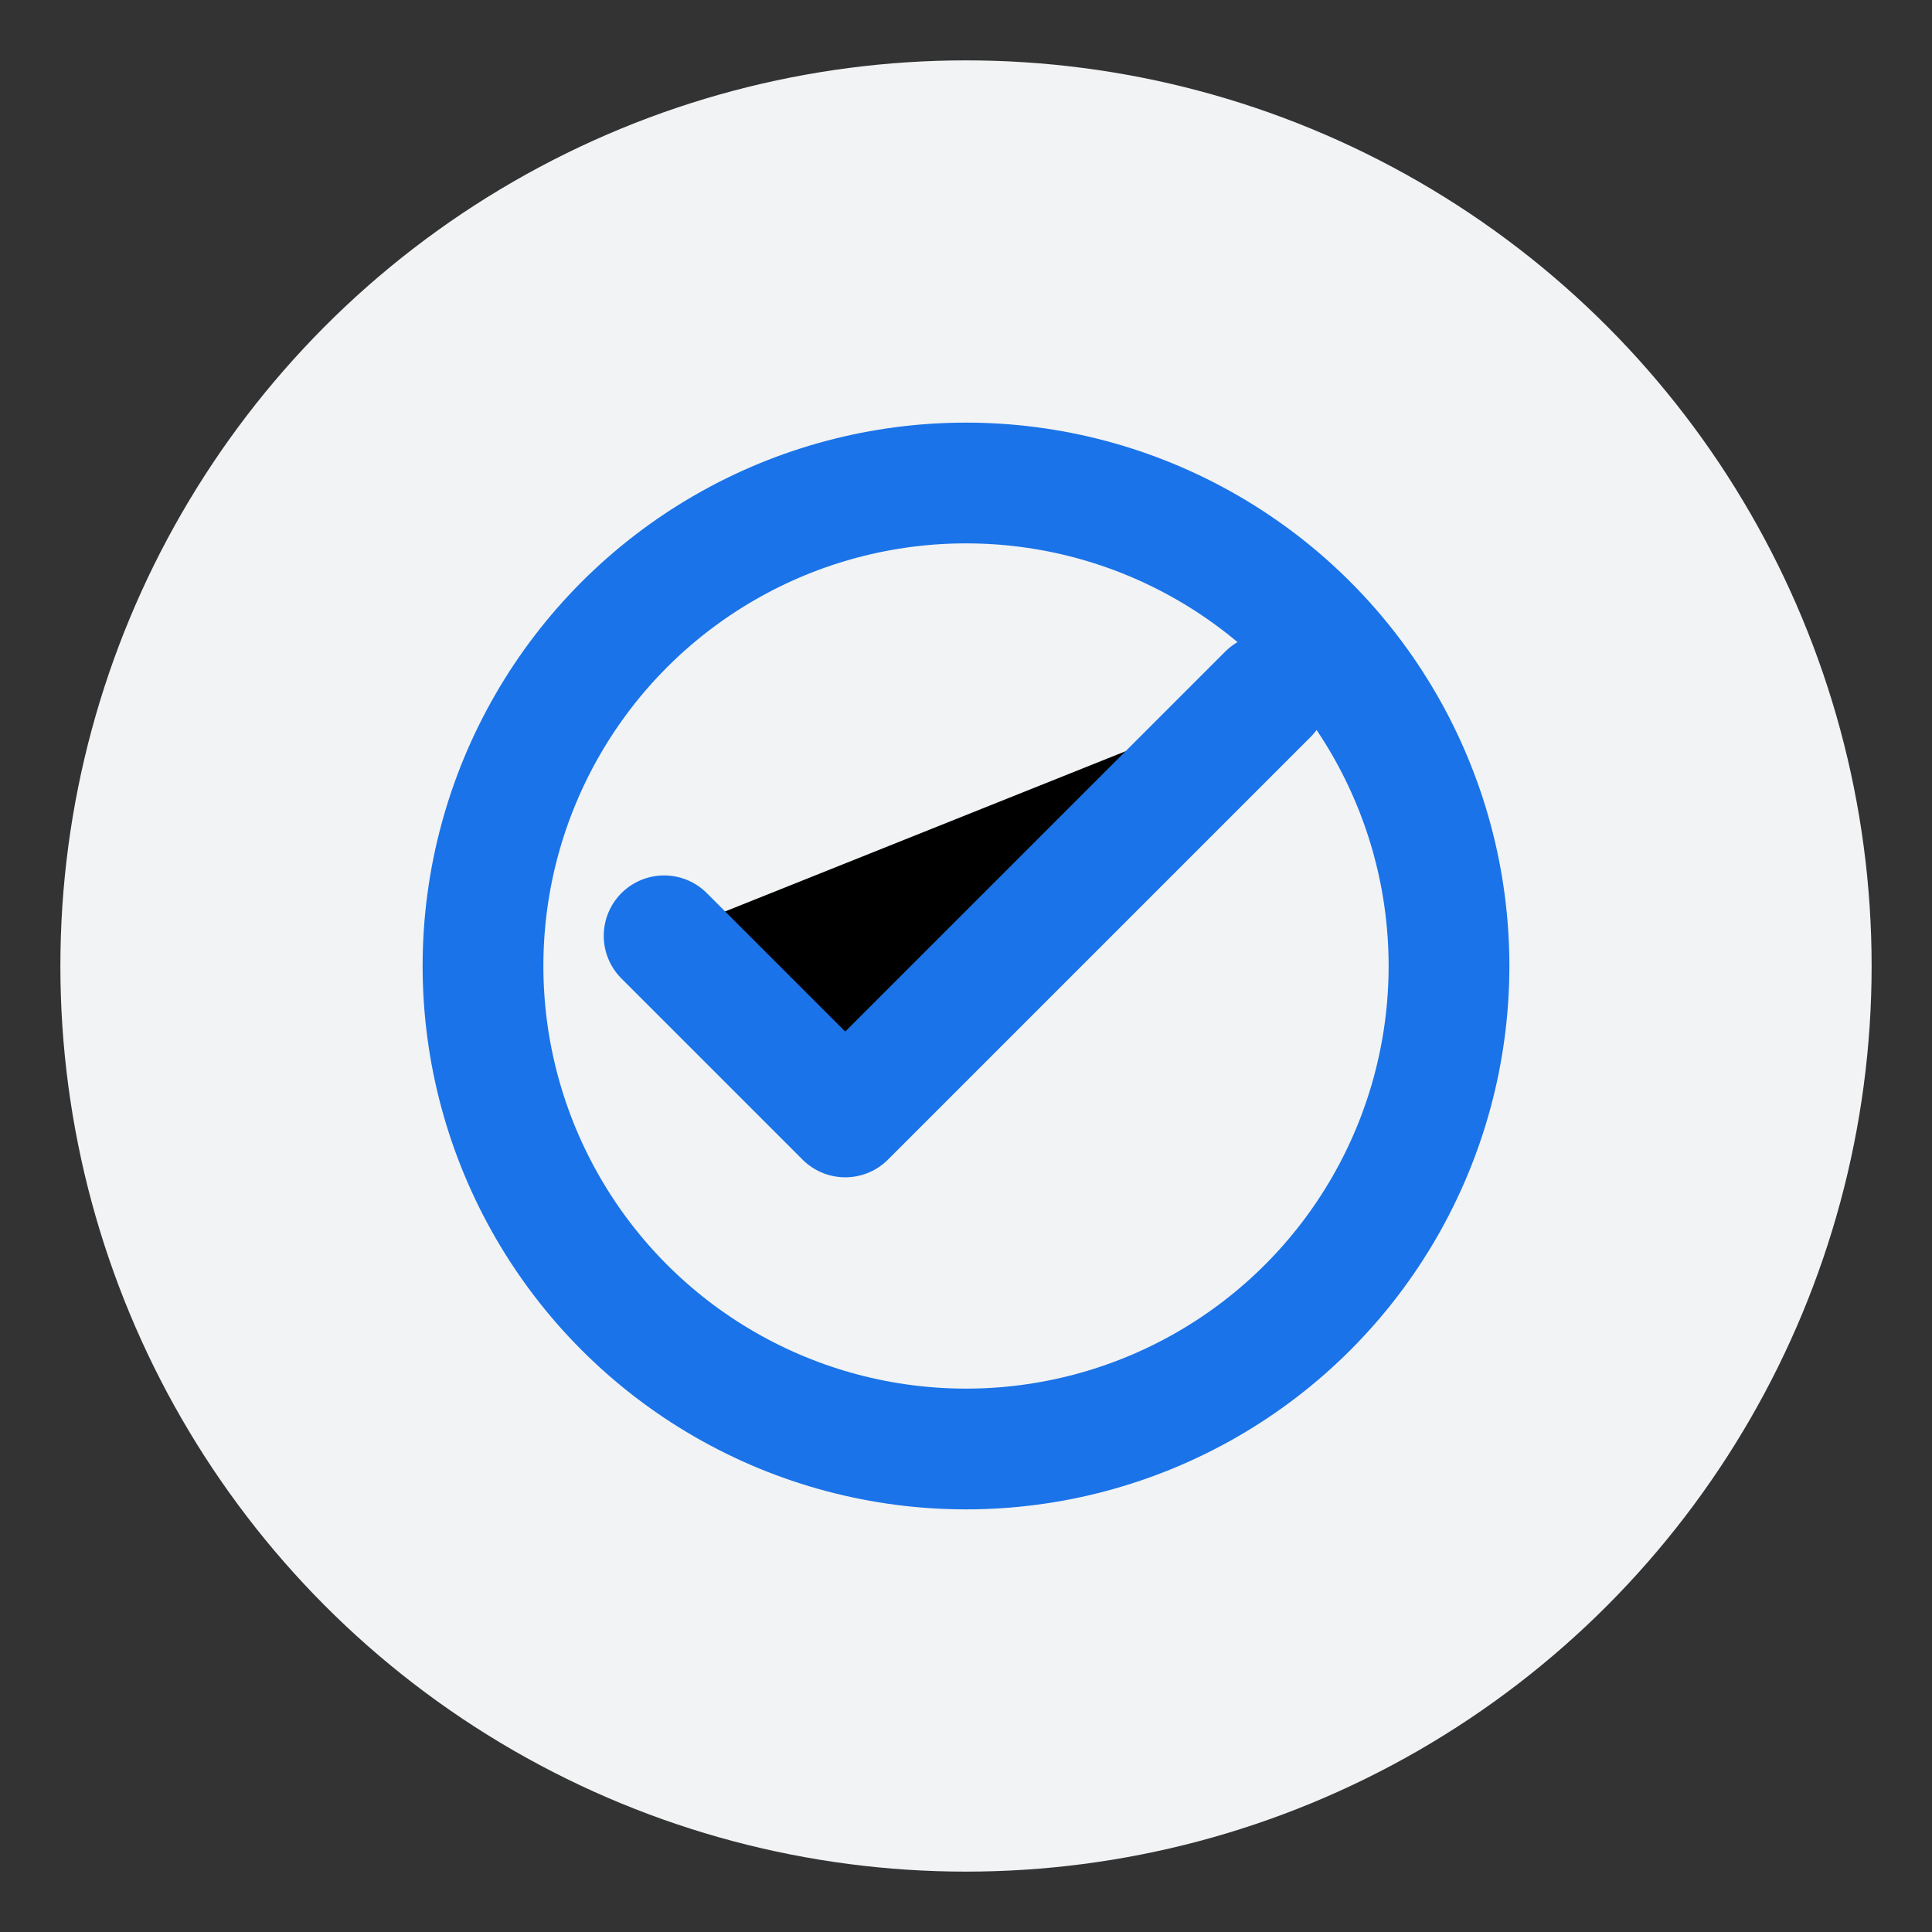
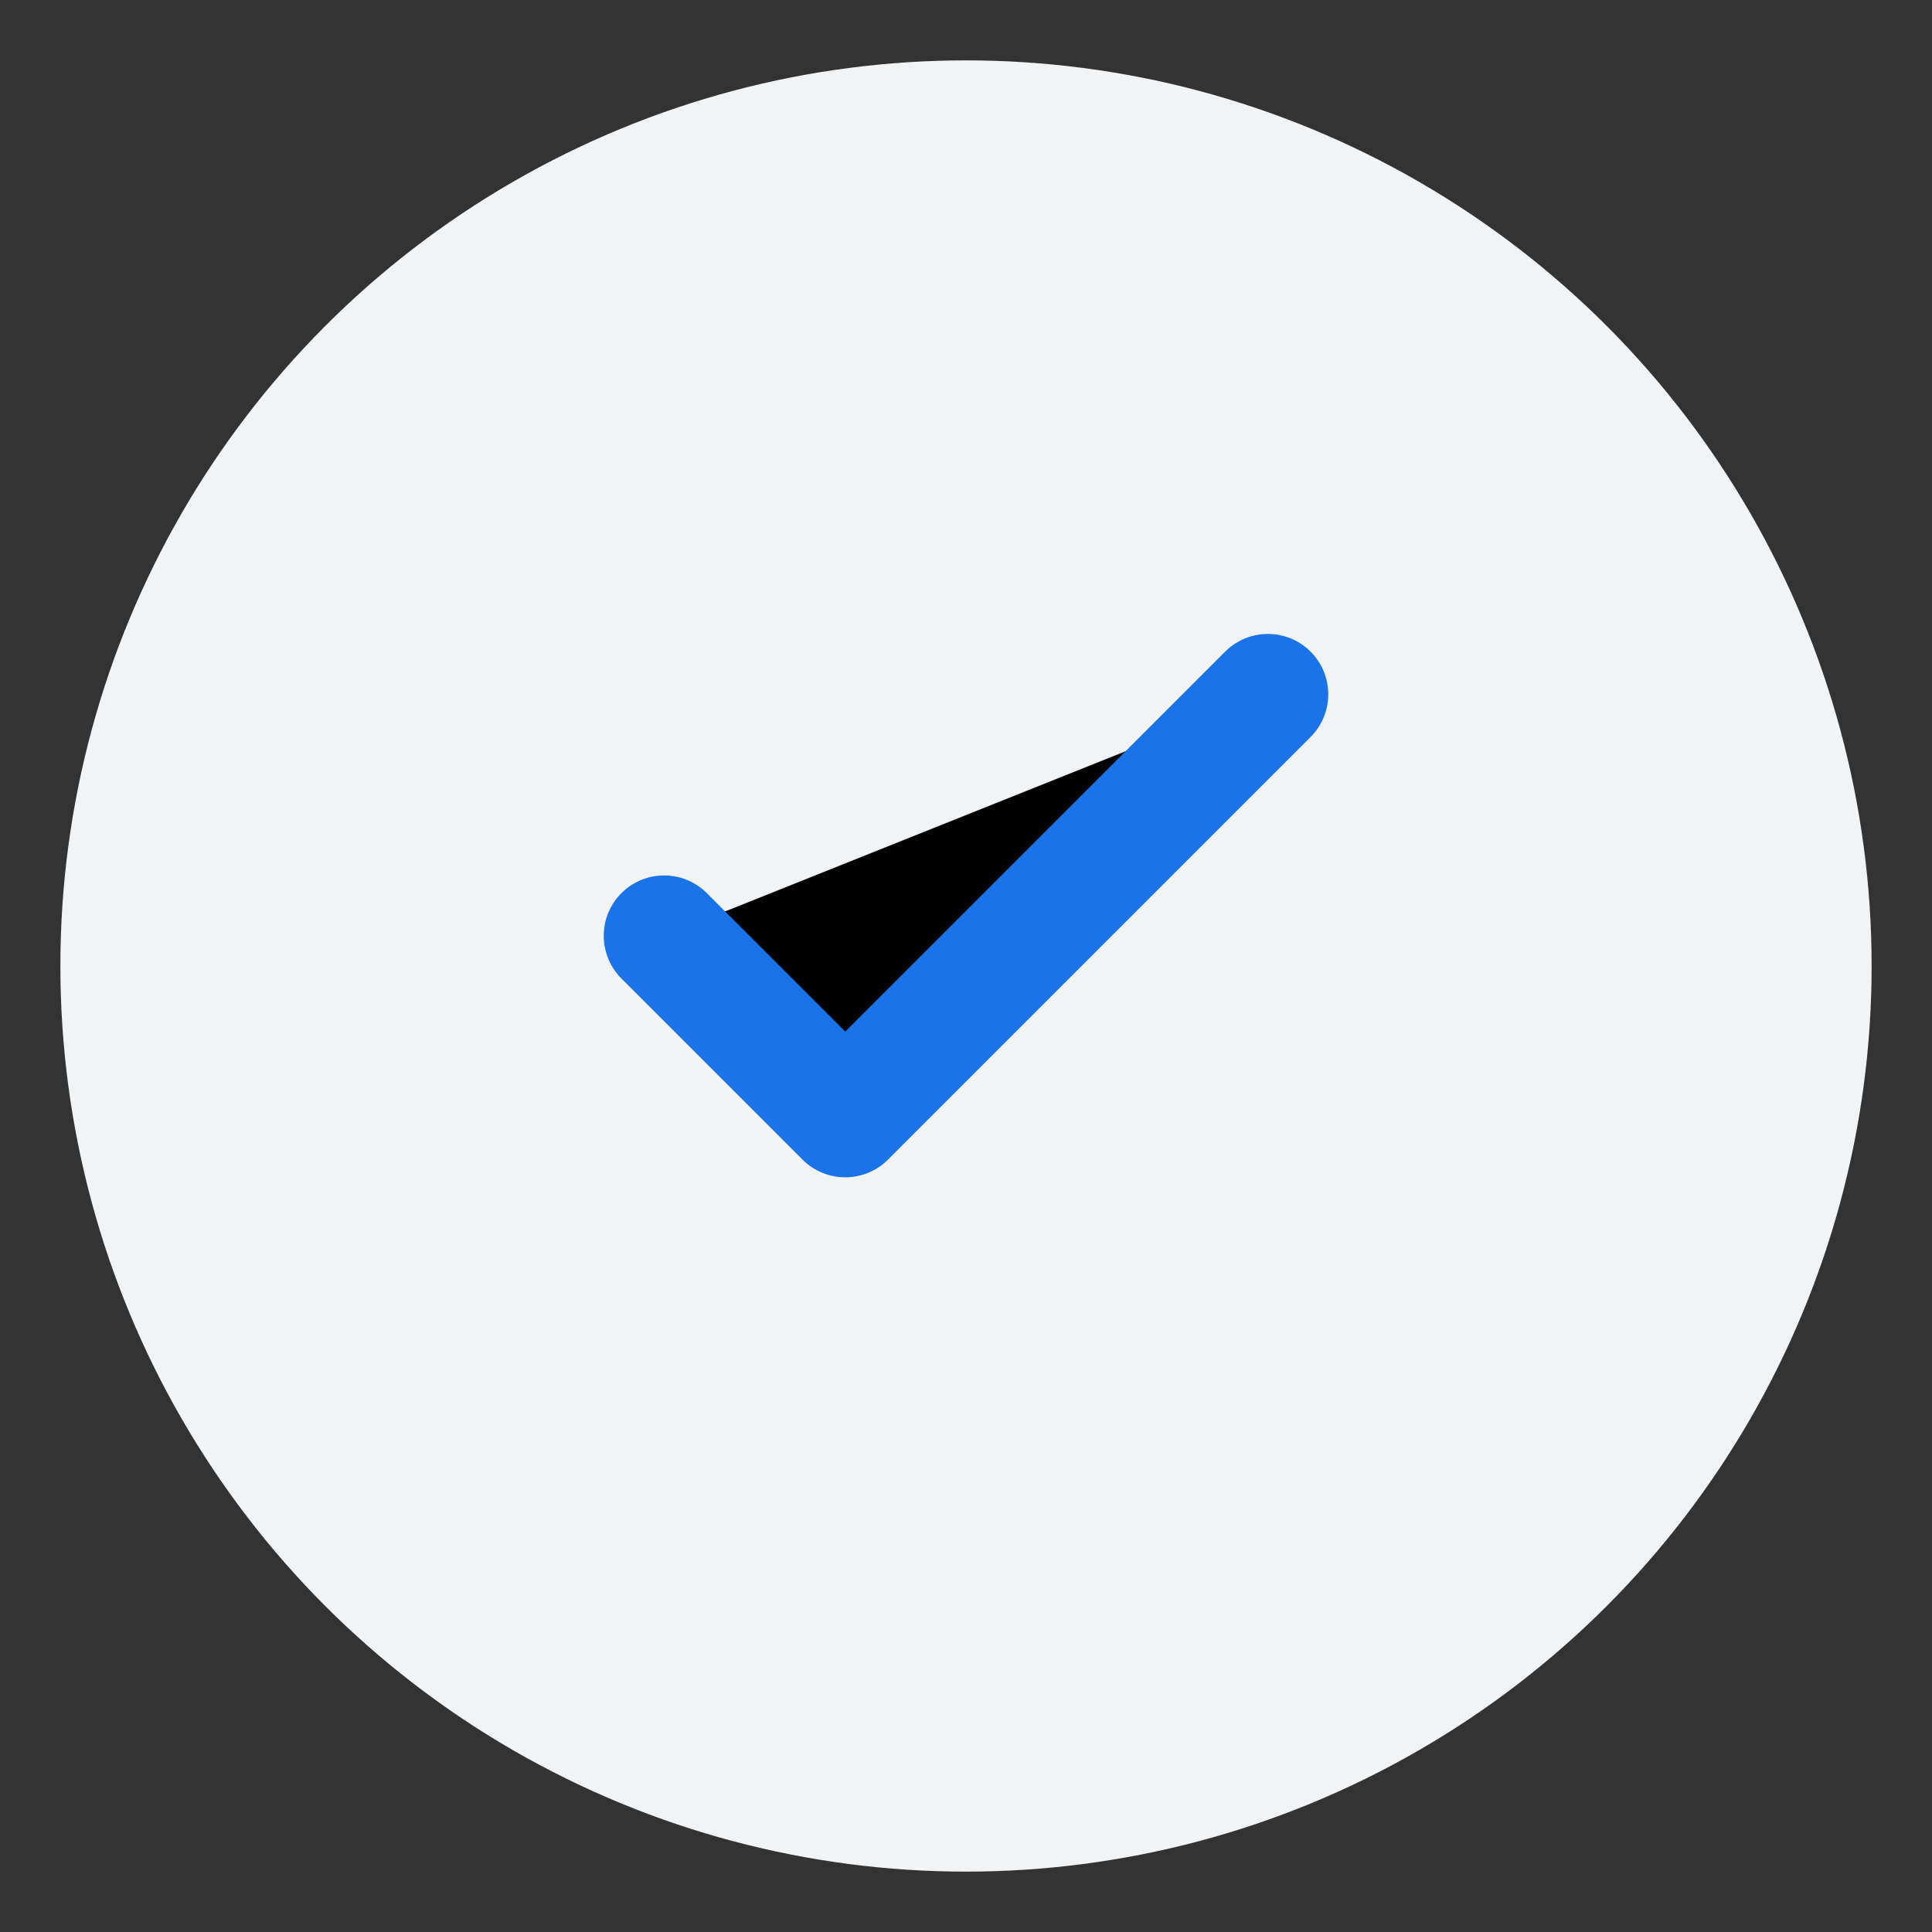
<svg xmlns="http://www.w3.org/2000/svg" width="64" height="64" viewBox="0 0 64 64">
  <rect x="0" y="0" width="64" height="64" fill="#333333" stroke="none" />
  <circle cx="32" cy="32" r="30" fill="#F1F3F4" />
  <path d="M22 31L28 37L42 23" stroke="#1A73E8" stroke-width="4" stroke-linecap="round" stroke-linejoin="round" />
-   <circle cx="32" cy="32" r="16" stroke="#1A73E8" stroke-width="4" fill="none" />
</svg>